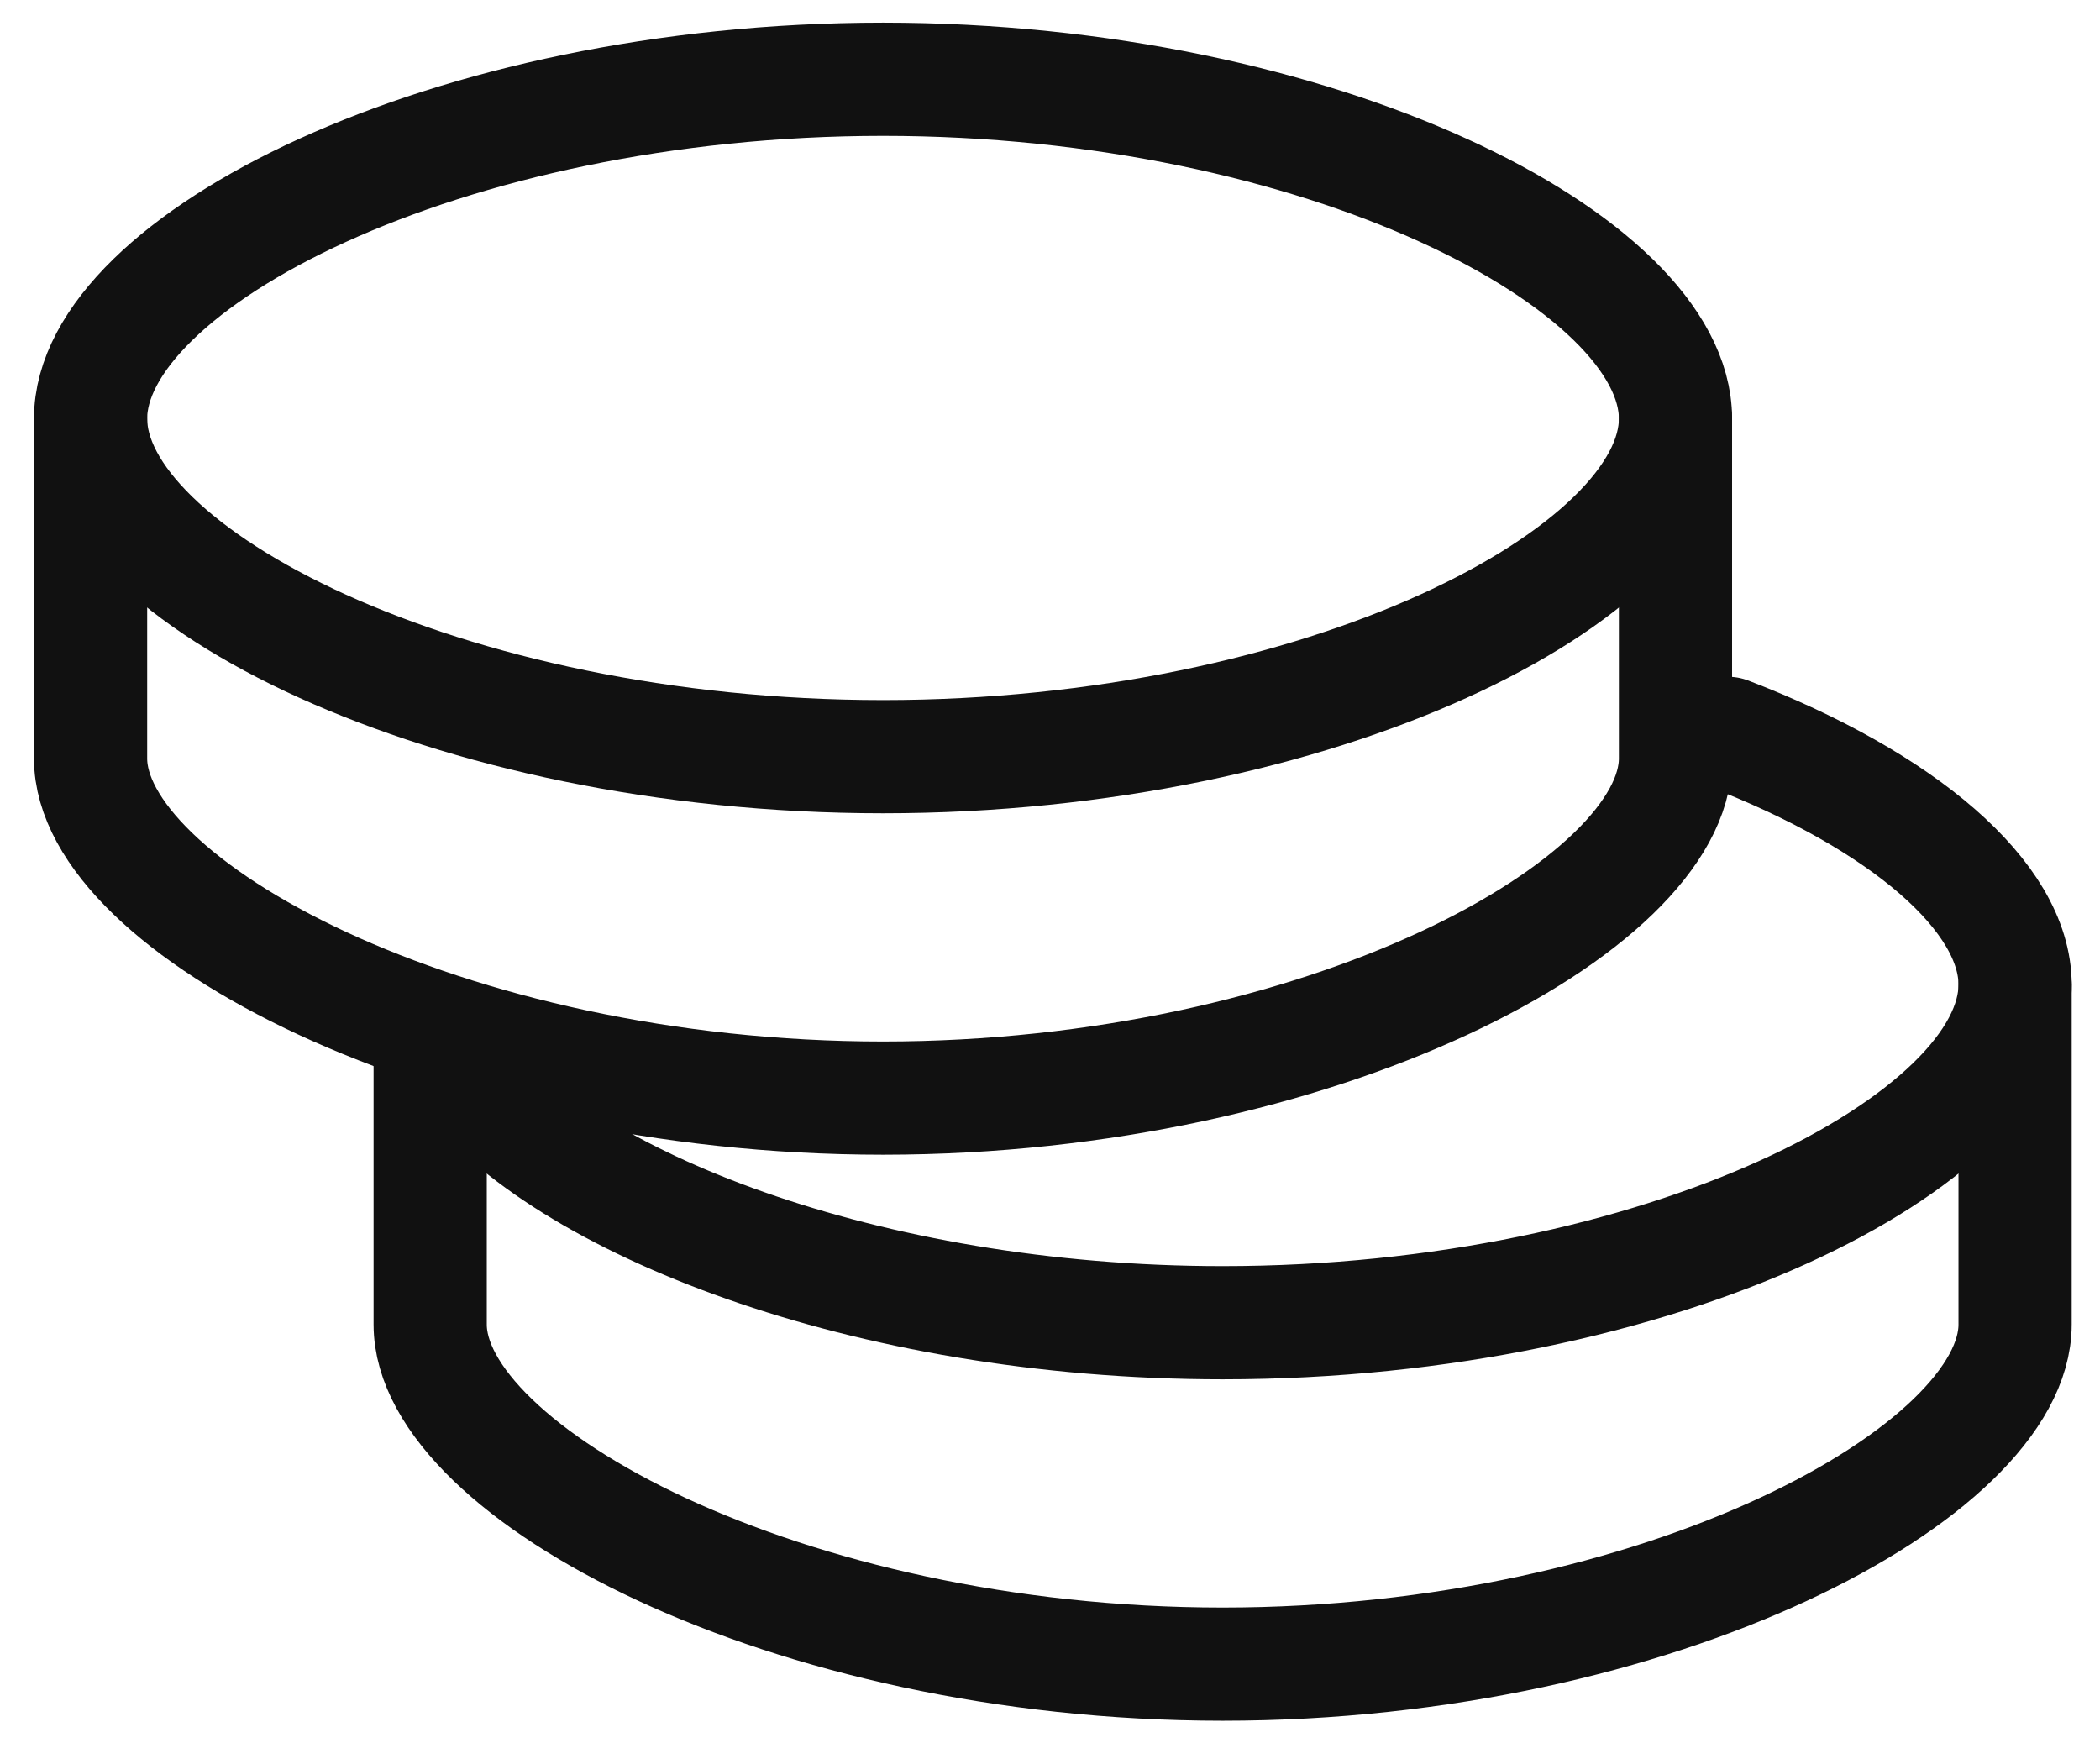
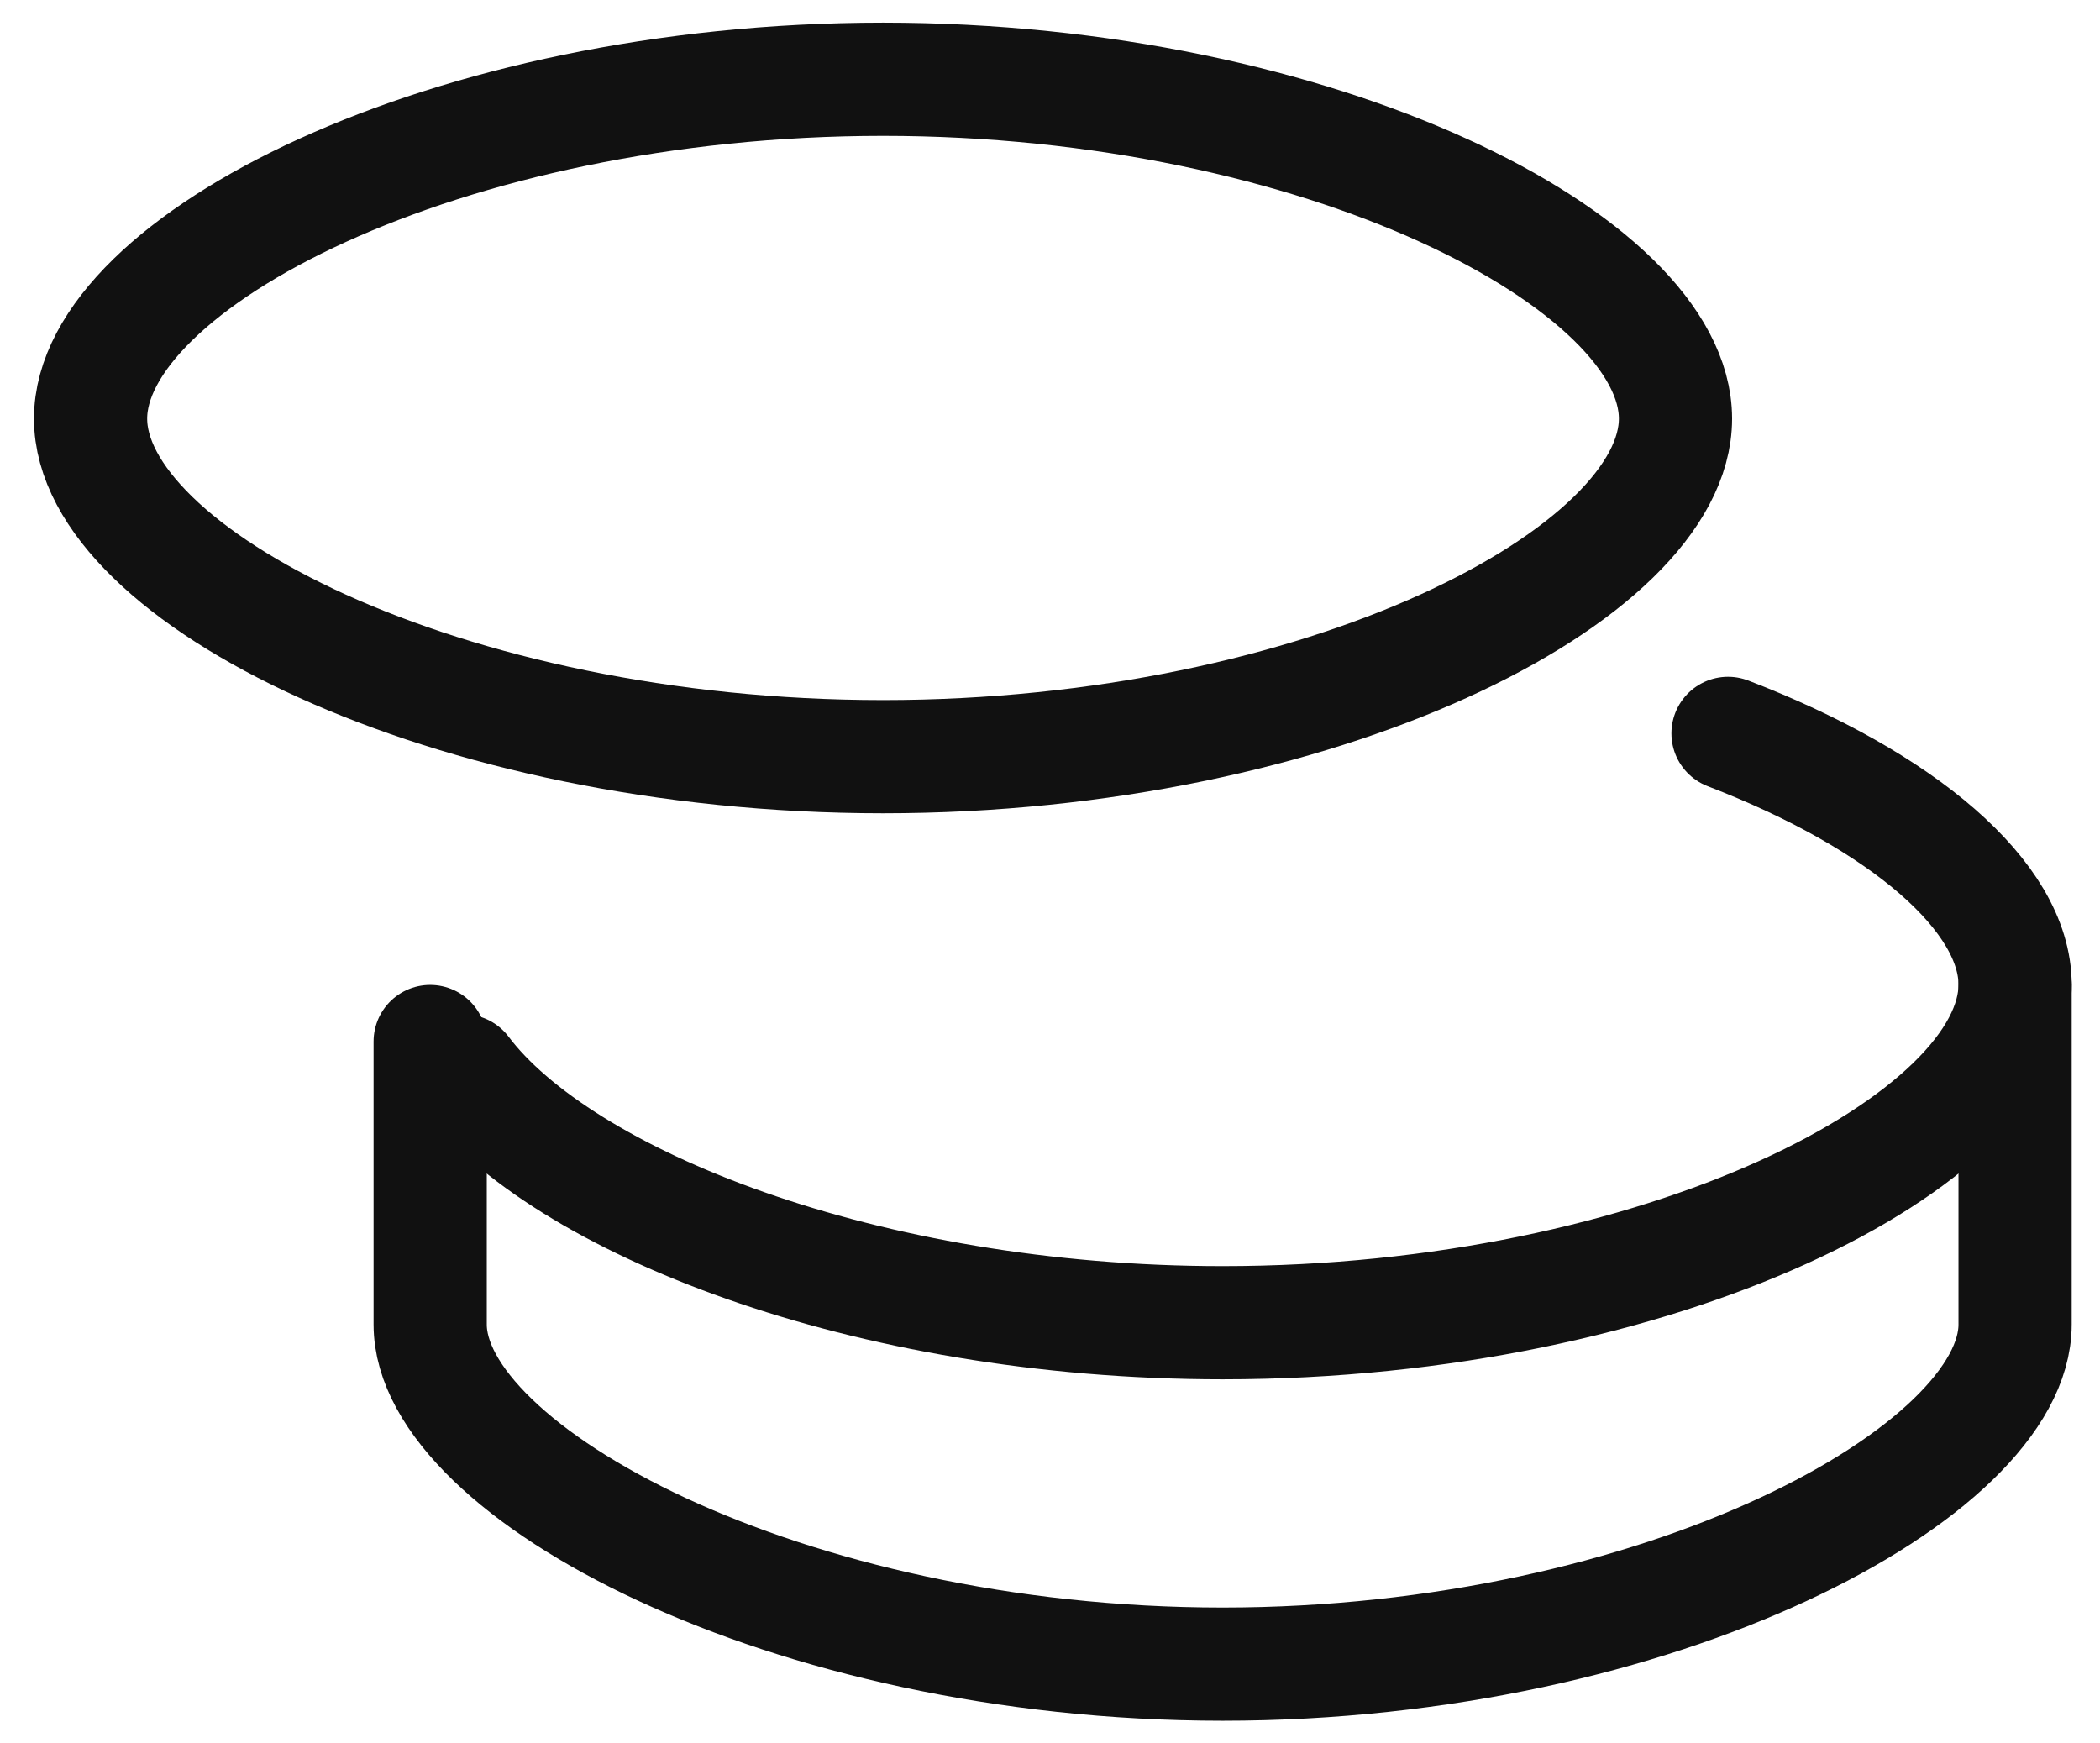
<svg xmlns="http://www.w3.org/2000/svg" width="53" height="44" viewBox="0 0 53 44" fill="none">
  <path d="M50.857 24.857V33.428C50.857 37.143 41.903 42 30.857 42C19.811 42 10.857 37.143 10.857 33.428V26.286" stroke="#111111" stroke-width="2.857" stroke-linecap="round" stroke-linejoin="round" />
  <path d="M11.697 27.026C14.169 30.306 21.812 33.383 30.857 33.383C41.903 33.383 50.857 28.794 50.857 24.851C50.857 22.637 48.037 20.211 43.612 18.509" stroke="#111111" stroke-width="2.857" stroke-linecap="round" stroke-linejoin="round" />
-   <path d="M42.286 10.571V19.143C42.286 22.857 33.331 27.714 22.286 27.714C11.24 27.714 2.286 22.857 2.286 19.143V10.571" stroke="#111111" stroke-width="2.857" stroke-linecap="round" stroke-linejoin="round" />
  <path fill-rule="evenodd" clip-rule="evenodd" d="M22.286 19.097C33.331 19.097 42.286 14.509 42.286 10.566C42.286 6.62 33.331 2 22.286 2C11.24 2 2.286 6.62 2.286 10.566C2.286 14.509 11.24 19.097 22.286 19.097Z" stroke="#111111" stroke-width="2.857" stroke-linecap="round" stroke-linejoin="round" />
</svg>